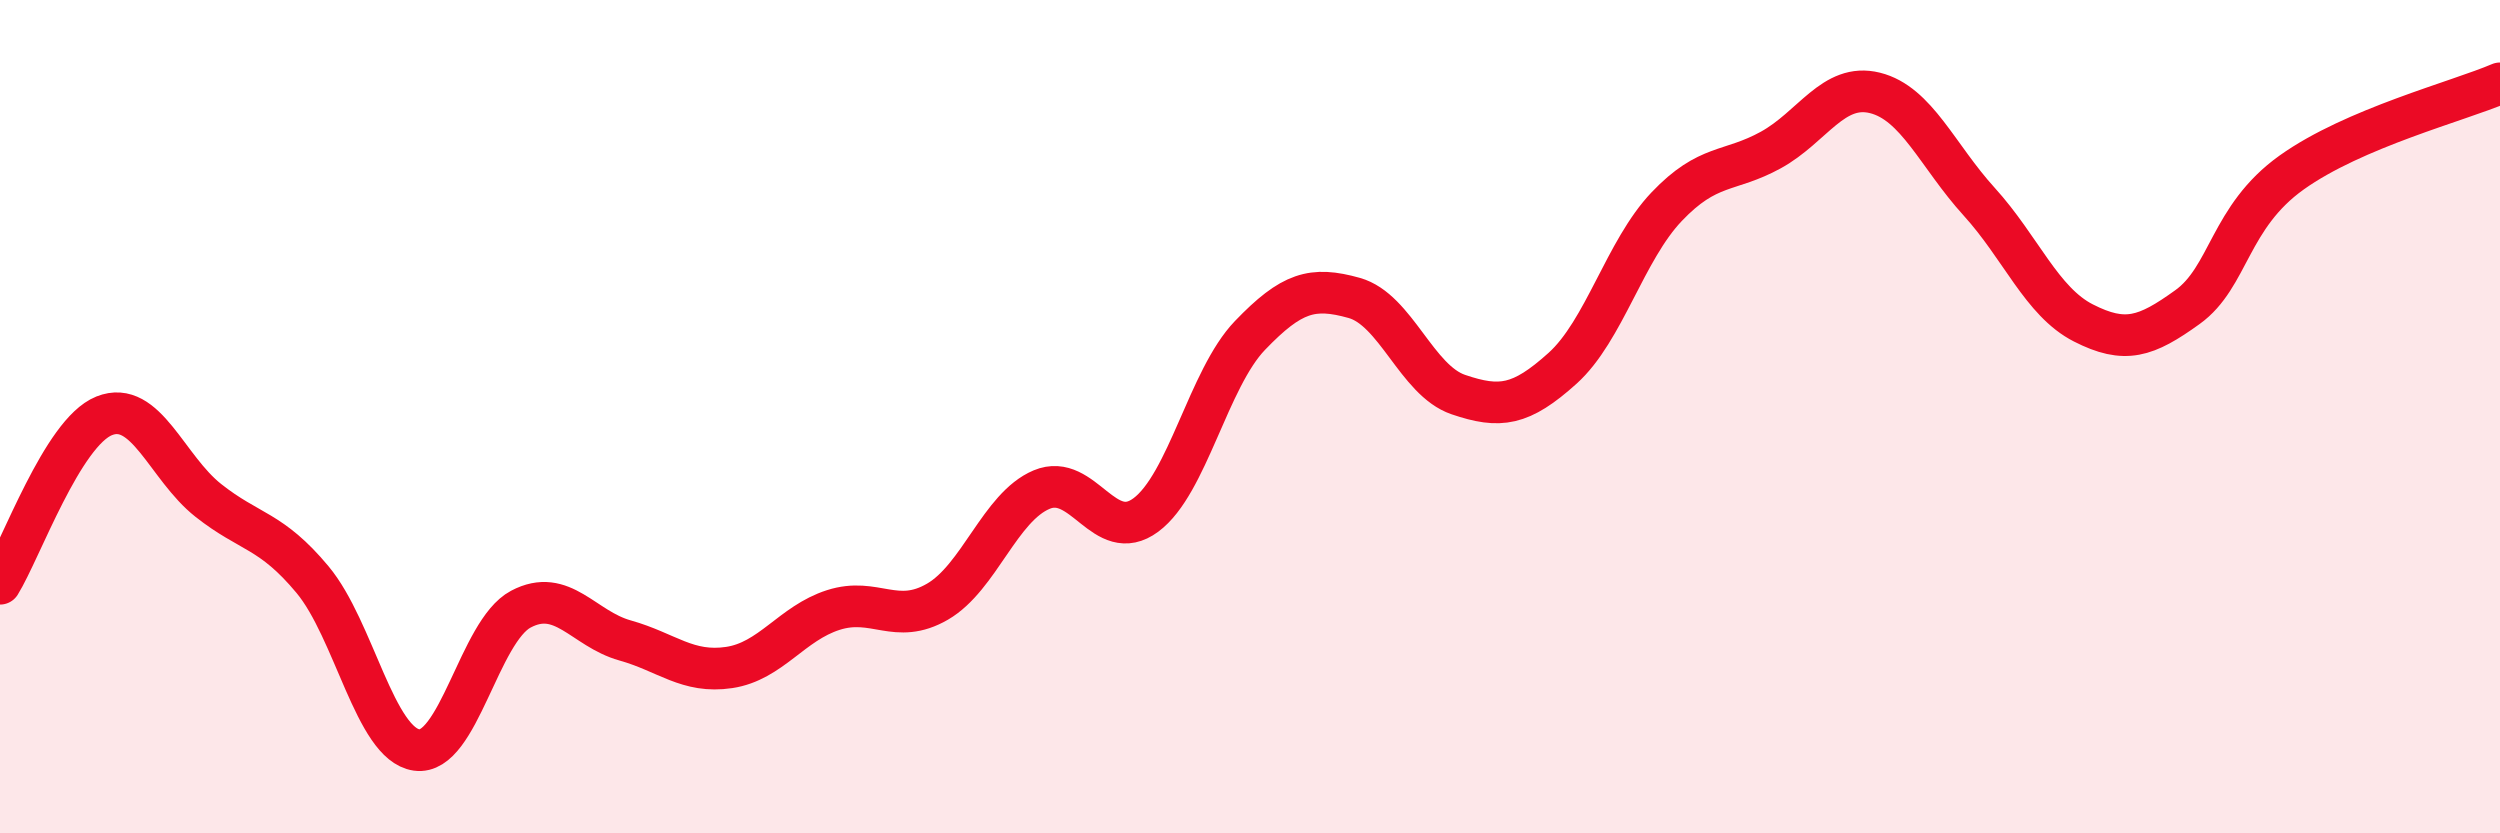
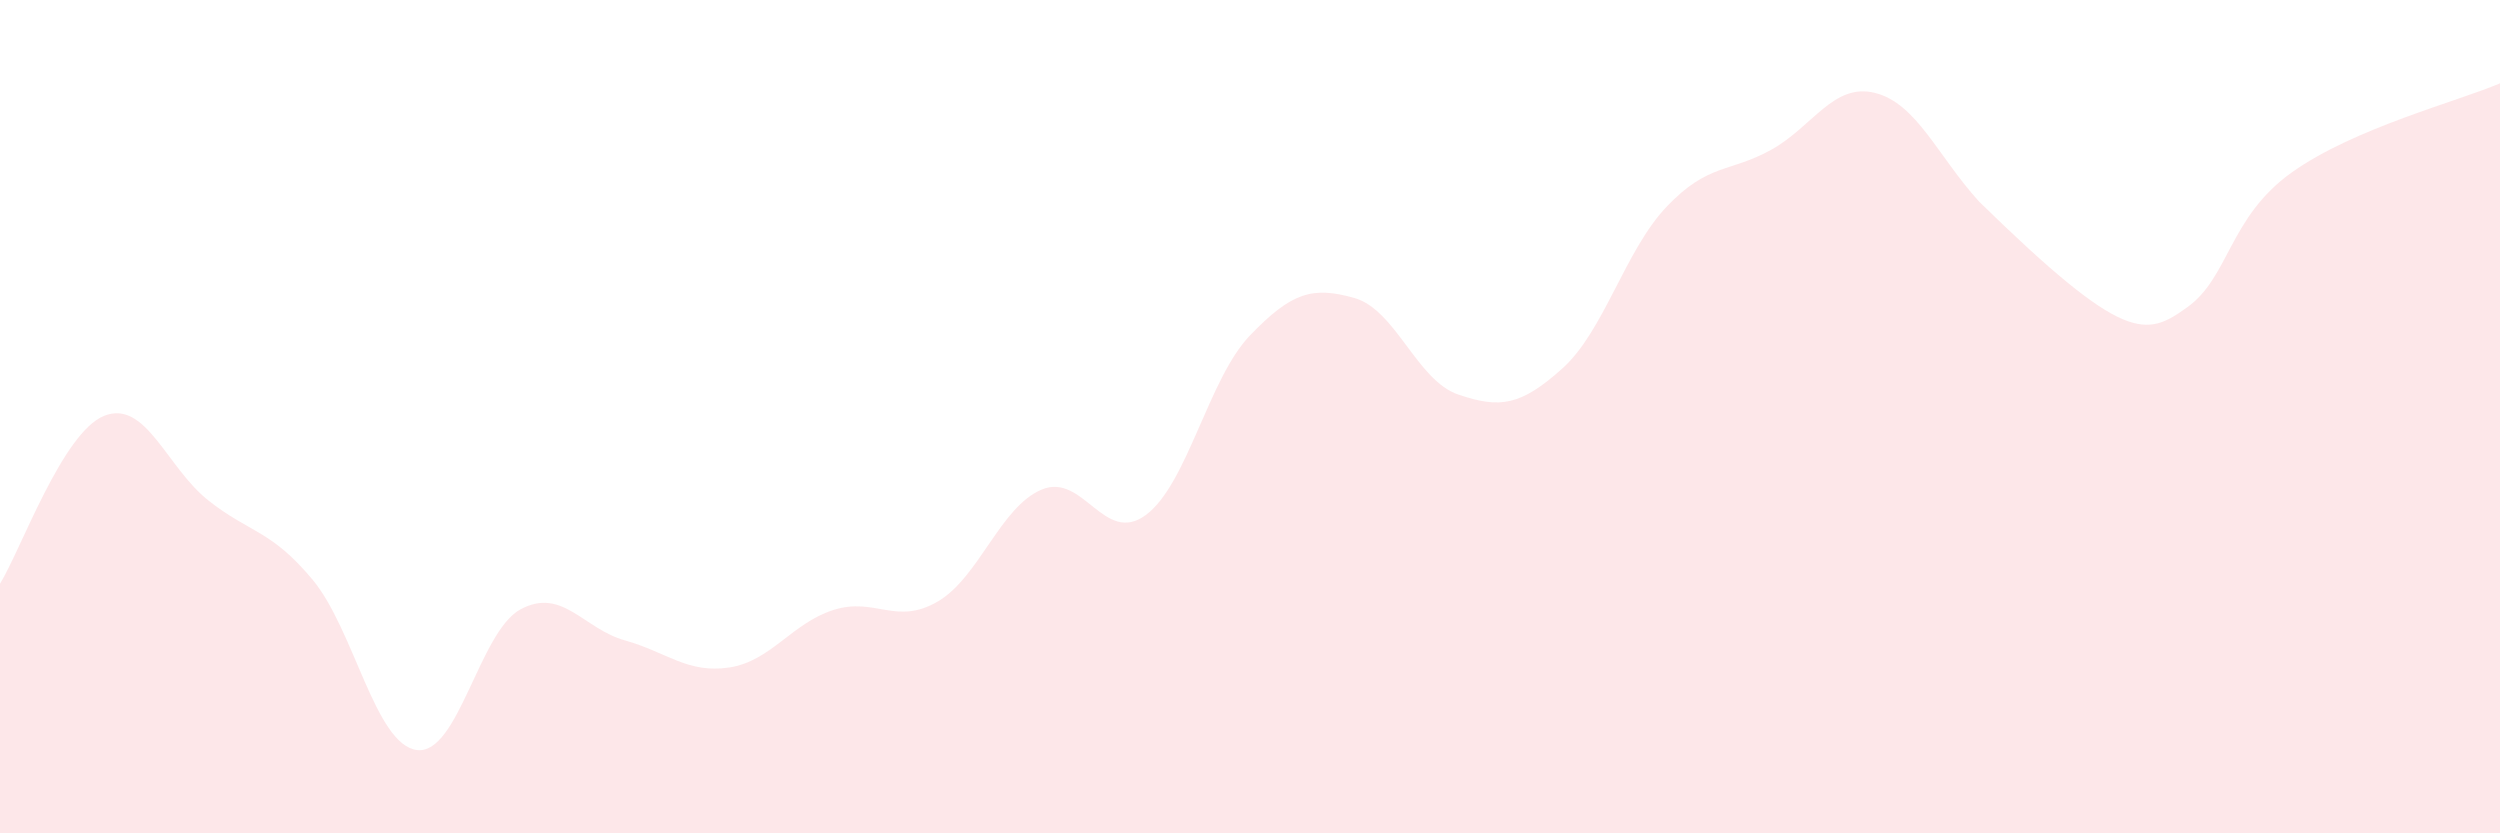
<svg xmlns="http://www.w3.org/2000/svg" width="60" height="20" viewBox="0 0 60 20">
-   <path d="M 0,14.01 C 0.5,13.2 1.5,10.38 2.5,9.98 C 3.5,9.58 4,11.22 5,12.01 C 6,12.8 6.5,12.71 7.5,13.91 C 8.5,15.11 9,17.86 10,18 C 11,18.14 11.5,15.15 12.5,14.62 C 13.5,14.09 14,15.09 15,15.37 C 16,15.65 16.5,16.17 17.5,16.02 C 18.5,15.87 19,14.96 20,14.64 C 21,14.32 21.5,15.02 22.5,14.44 C 23.5,13.86 24,12.17 25,11.75 C 26,11.33 26.5,13.1 27.5,12.36 C 28.5,11.62 29,9.09 30,8.05 C 31,7.01 31.5,6.87 32.5,7.15 C 33.5,7.43 34,9.13 35,9.47 C 36,9.81 36.5,9.74 37.5,8.84 C 38.5,7.94 39,6.01 40,4.96 C 41,3.91 41.5,4.15 42.5,3.6 C 43.5,3.05 44,1.98 45,2.23 C 46,2.48 46.5,3.74 47.5,4.84 C 48.5,5.94 49,7.24 50,7.75 C 51,8.26 51.5,8.09 52.5,7.37 C 53.5,6.65 53.5,5.21 55,4.14 C 56.5,3.07 59,2.43 60,2L60 20L0 20Z" fill="#EB0A25" opacity="0.1" stroke-linecap="round" stroke-linejoin="round" />
-   <path d="M 0,14.01 C 0.5,13.2 1.5,10.38 2.5,9.98 C 3.5,9.58 4,11.22 5,12.01 C 6,12.8 6.5,12.71 7.5,13.91 C 8.5,15.11 9,17.86 10,18 C 11,18.14 11.5,15.15 12.5,14.62 C 13.5,14.09 14,15.09 15,15.37 C 16,15.65 16.5,16.17 17.5,16.02 C 18.5,15.87 19,14.96 20,14.64 C 21,14.32 21.5,15.02 22.5,14.44 C 23.5,13.86 24,12.17 25,11.75 C 26,11.33 26.5,13.1 27.5,12.36 C 28.5,11.62 29,9.09 30,8.05 C 31,7.01 31.5,6.87 32.5,7.15 C 33.5,7.43 34,9.13 35,9.47 C 36,9.81 36.5,9.74 37.5,8.84 C 38.5,7.94 39,6.01 40,4.96 C 41,3.91 41.5,4.15 42.5,3.6 C 43.5,3.05 44,1.98 45,2.23 C 46,2.48 46.5,3.74 47.5,4.84 C 48.5,5.94 49,7.24 50,7.75 C 51,8.26 51.5,8.09 52.5,7.37 C 53.5,6.65 53.5,5.21 55,4.14 C 56.5,3.07 59,2.43 60,2" stroke="#EB0A25" stroke-width="1" fill="none" stroke-linecap="round" stroke-linejoin="round" />
+   <path d="M 0,14.01 C 0.5,13.2 1.5,10.38 2.5,9.98 C 3.5,9.58 4,11.22 5,12.01 C 6,12.8 6.5,12.71 7.5,13.91 C 8.5,15.11 9,17.86 10,18 C 11,18.14 11.5,15.15 12.5,14.62 C 13.5,14.09 14,15.09 15,15.37 C 16,15.65 16.5,16.17 17.5,16.02 C 18.5,15.87 19,14.96 20,14.64 C 21,14.32 21.5,15.02 22.5,14.44 C 23.5,13.86 24,12.17 25,11.75 C 26,11.33 26.5,13.1 27.5,12.36 C 28.5,11.62 29,9.09 30,8.05 C 31,7.01 31.5,6.87 32.5,7.15 C 33.5,7.43 34,9.13 35,9.47 C 36,9.81 36.5,9.74 37.5,8.84 C 38.5,7.94 39,6.01 40,4.96 C 41,3.91 41.5,4.15 42.5,3.6 C 43.5,3.05 44,1.98 45,2.23 C 46,2.48 46.5,3.74 47.5,4.84 C 51,8.26 51.5,8.09 52.5,7.37 C 53.5,6.65 53.5,5.21 55,4.14 C 56.5,3.07 59,2.43 60,2L60 20L0 20Z" fill="#EB0A25" opacity="0.1" stroke-linecap="round" stroke-linejoin="round" />
</svg>